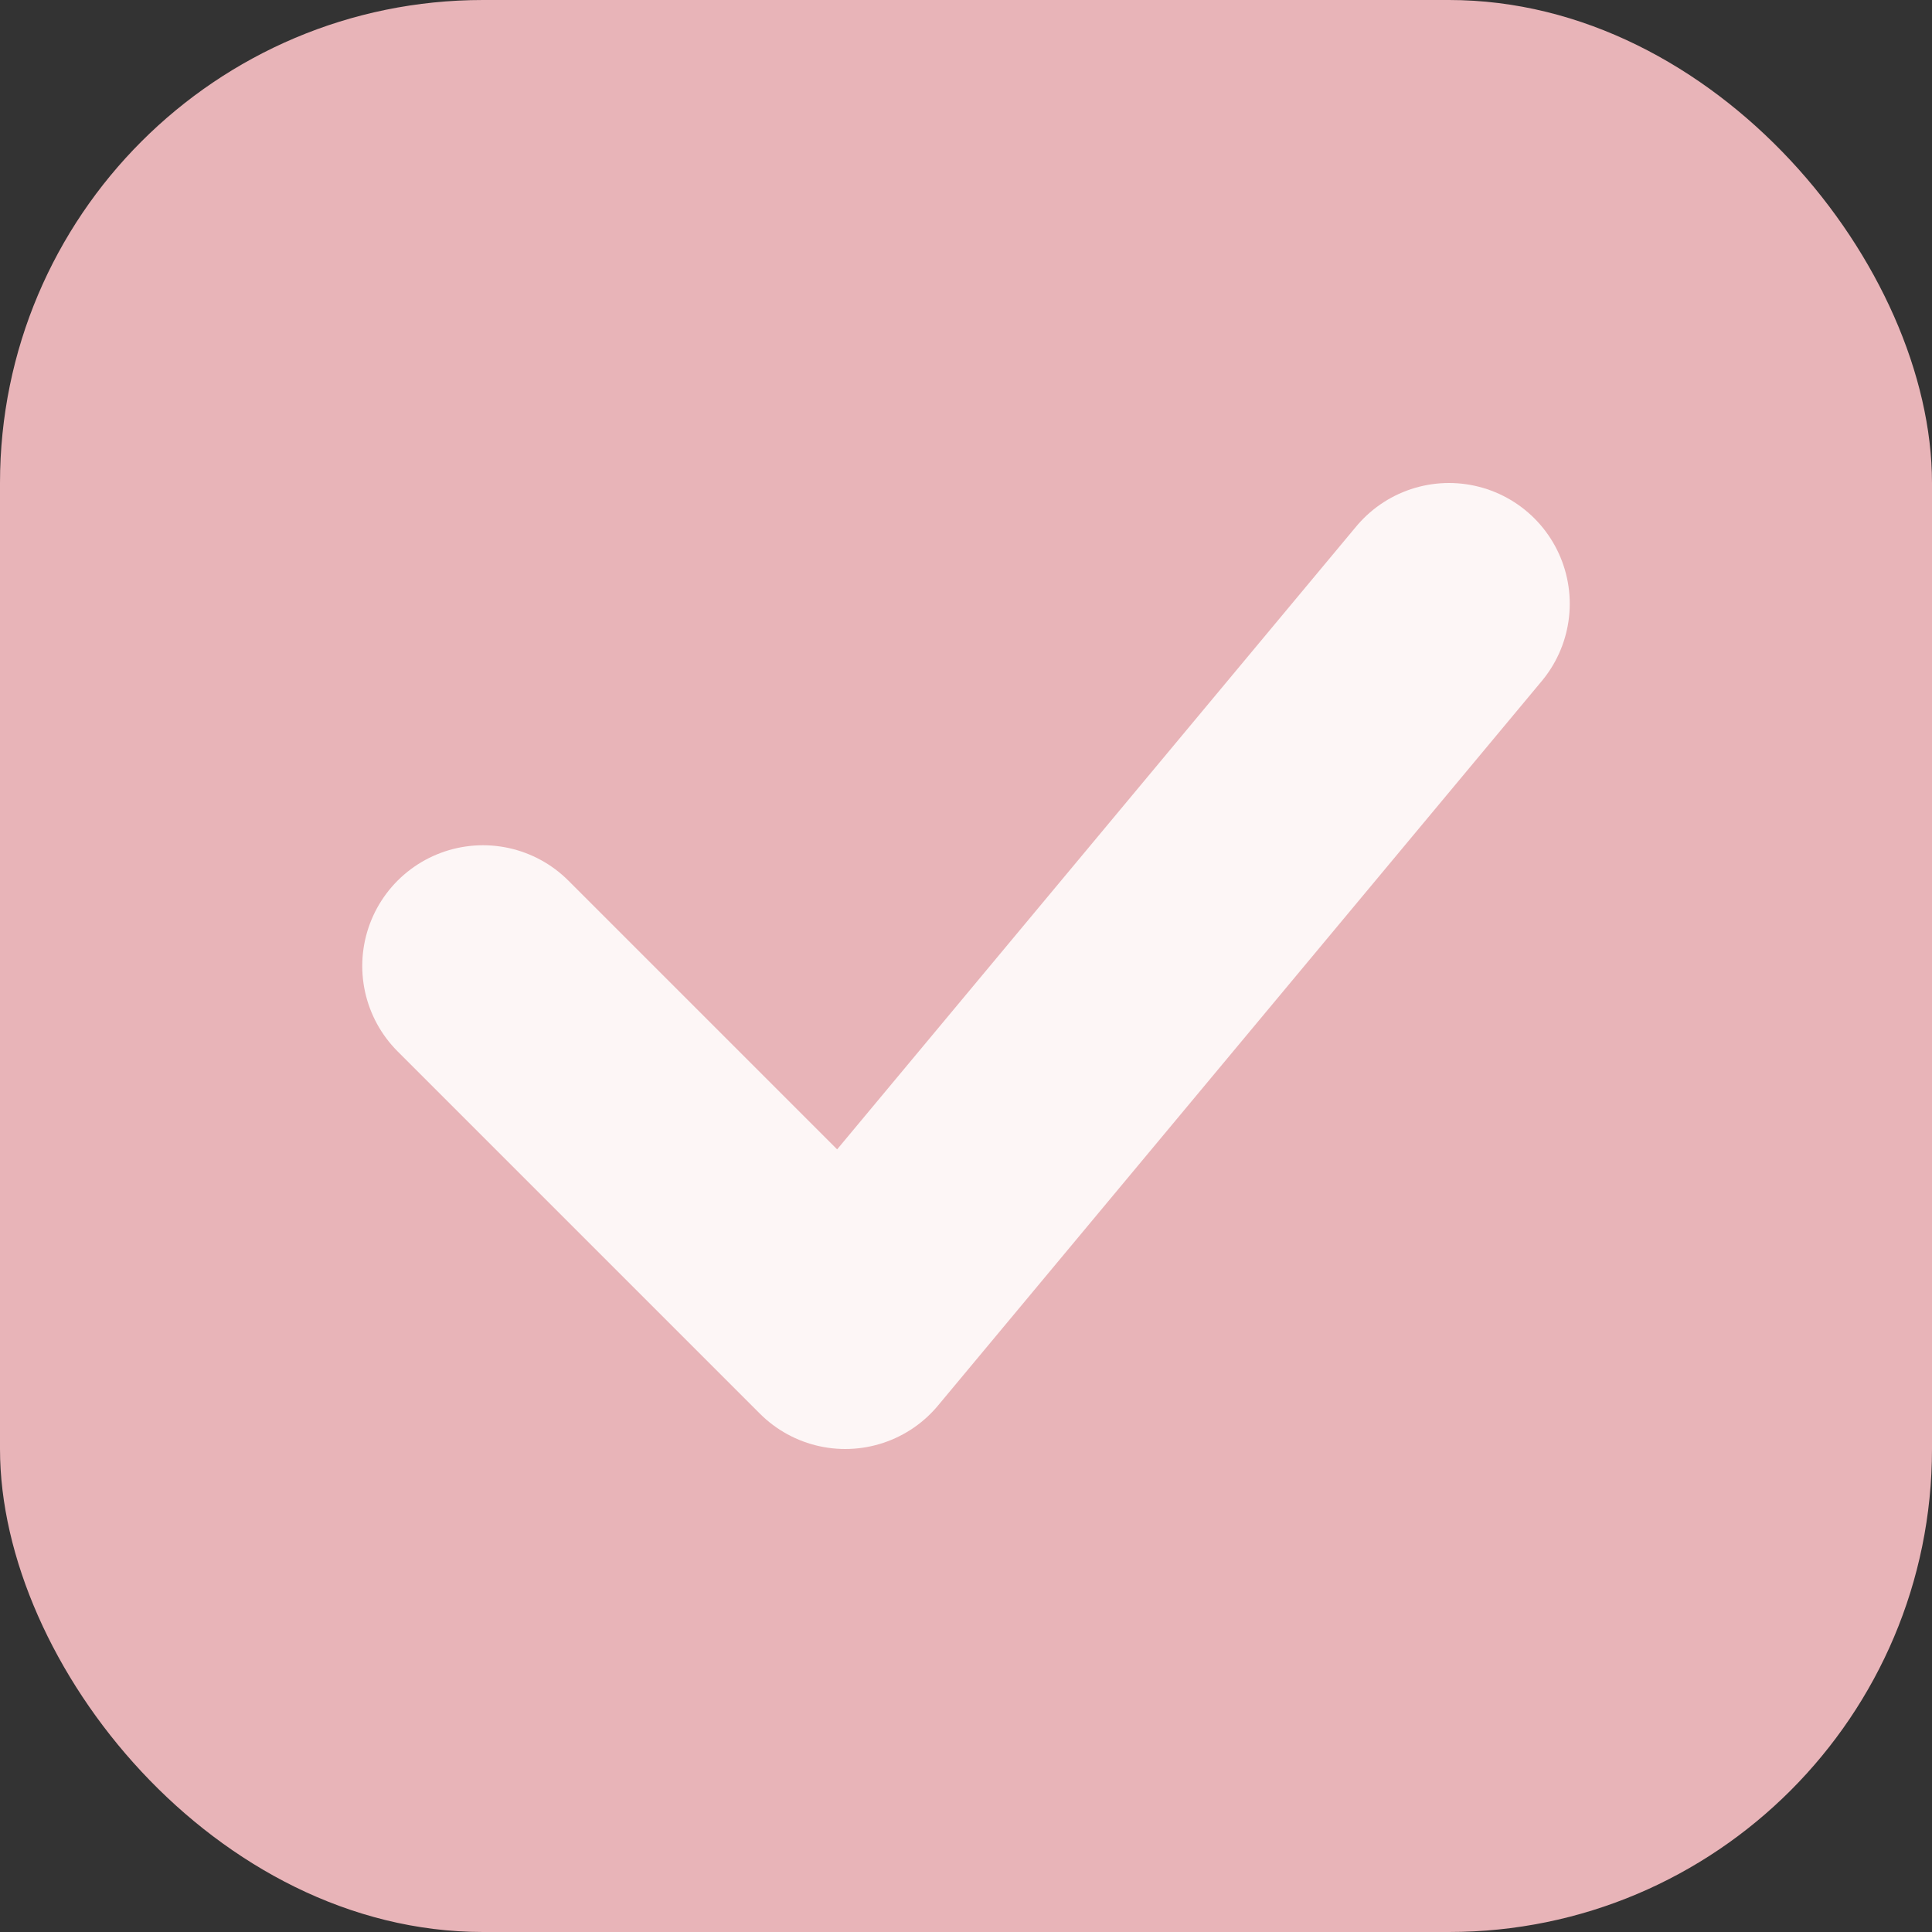
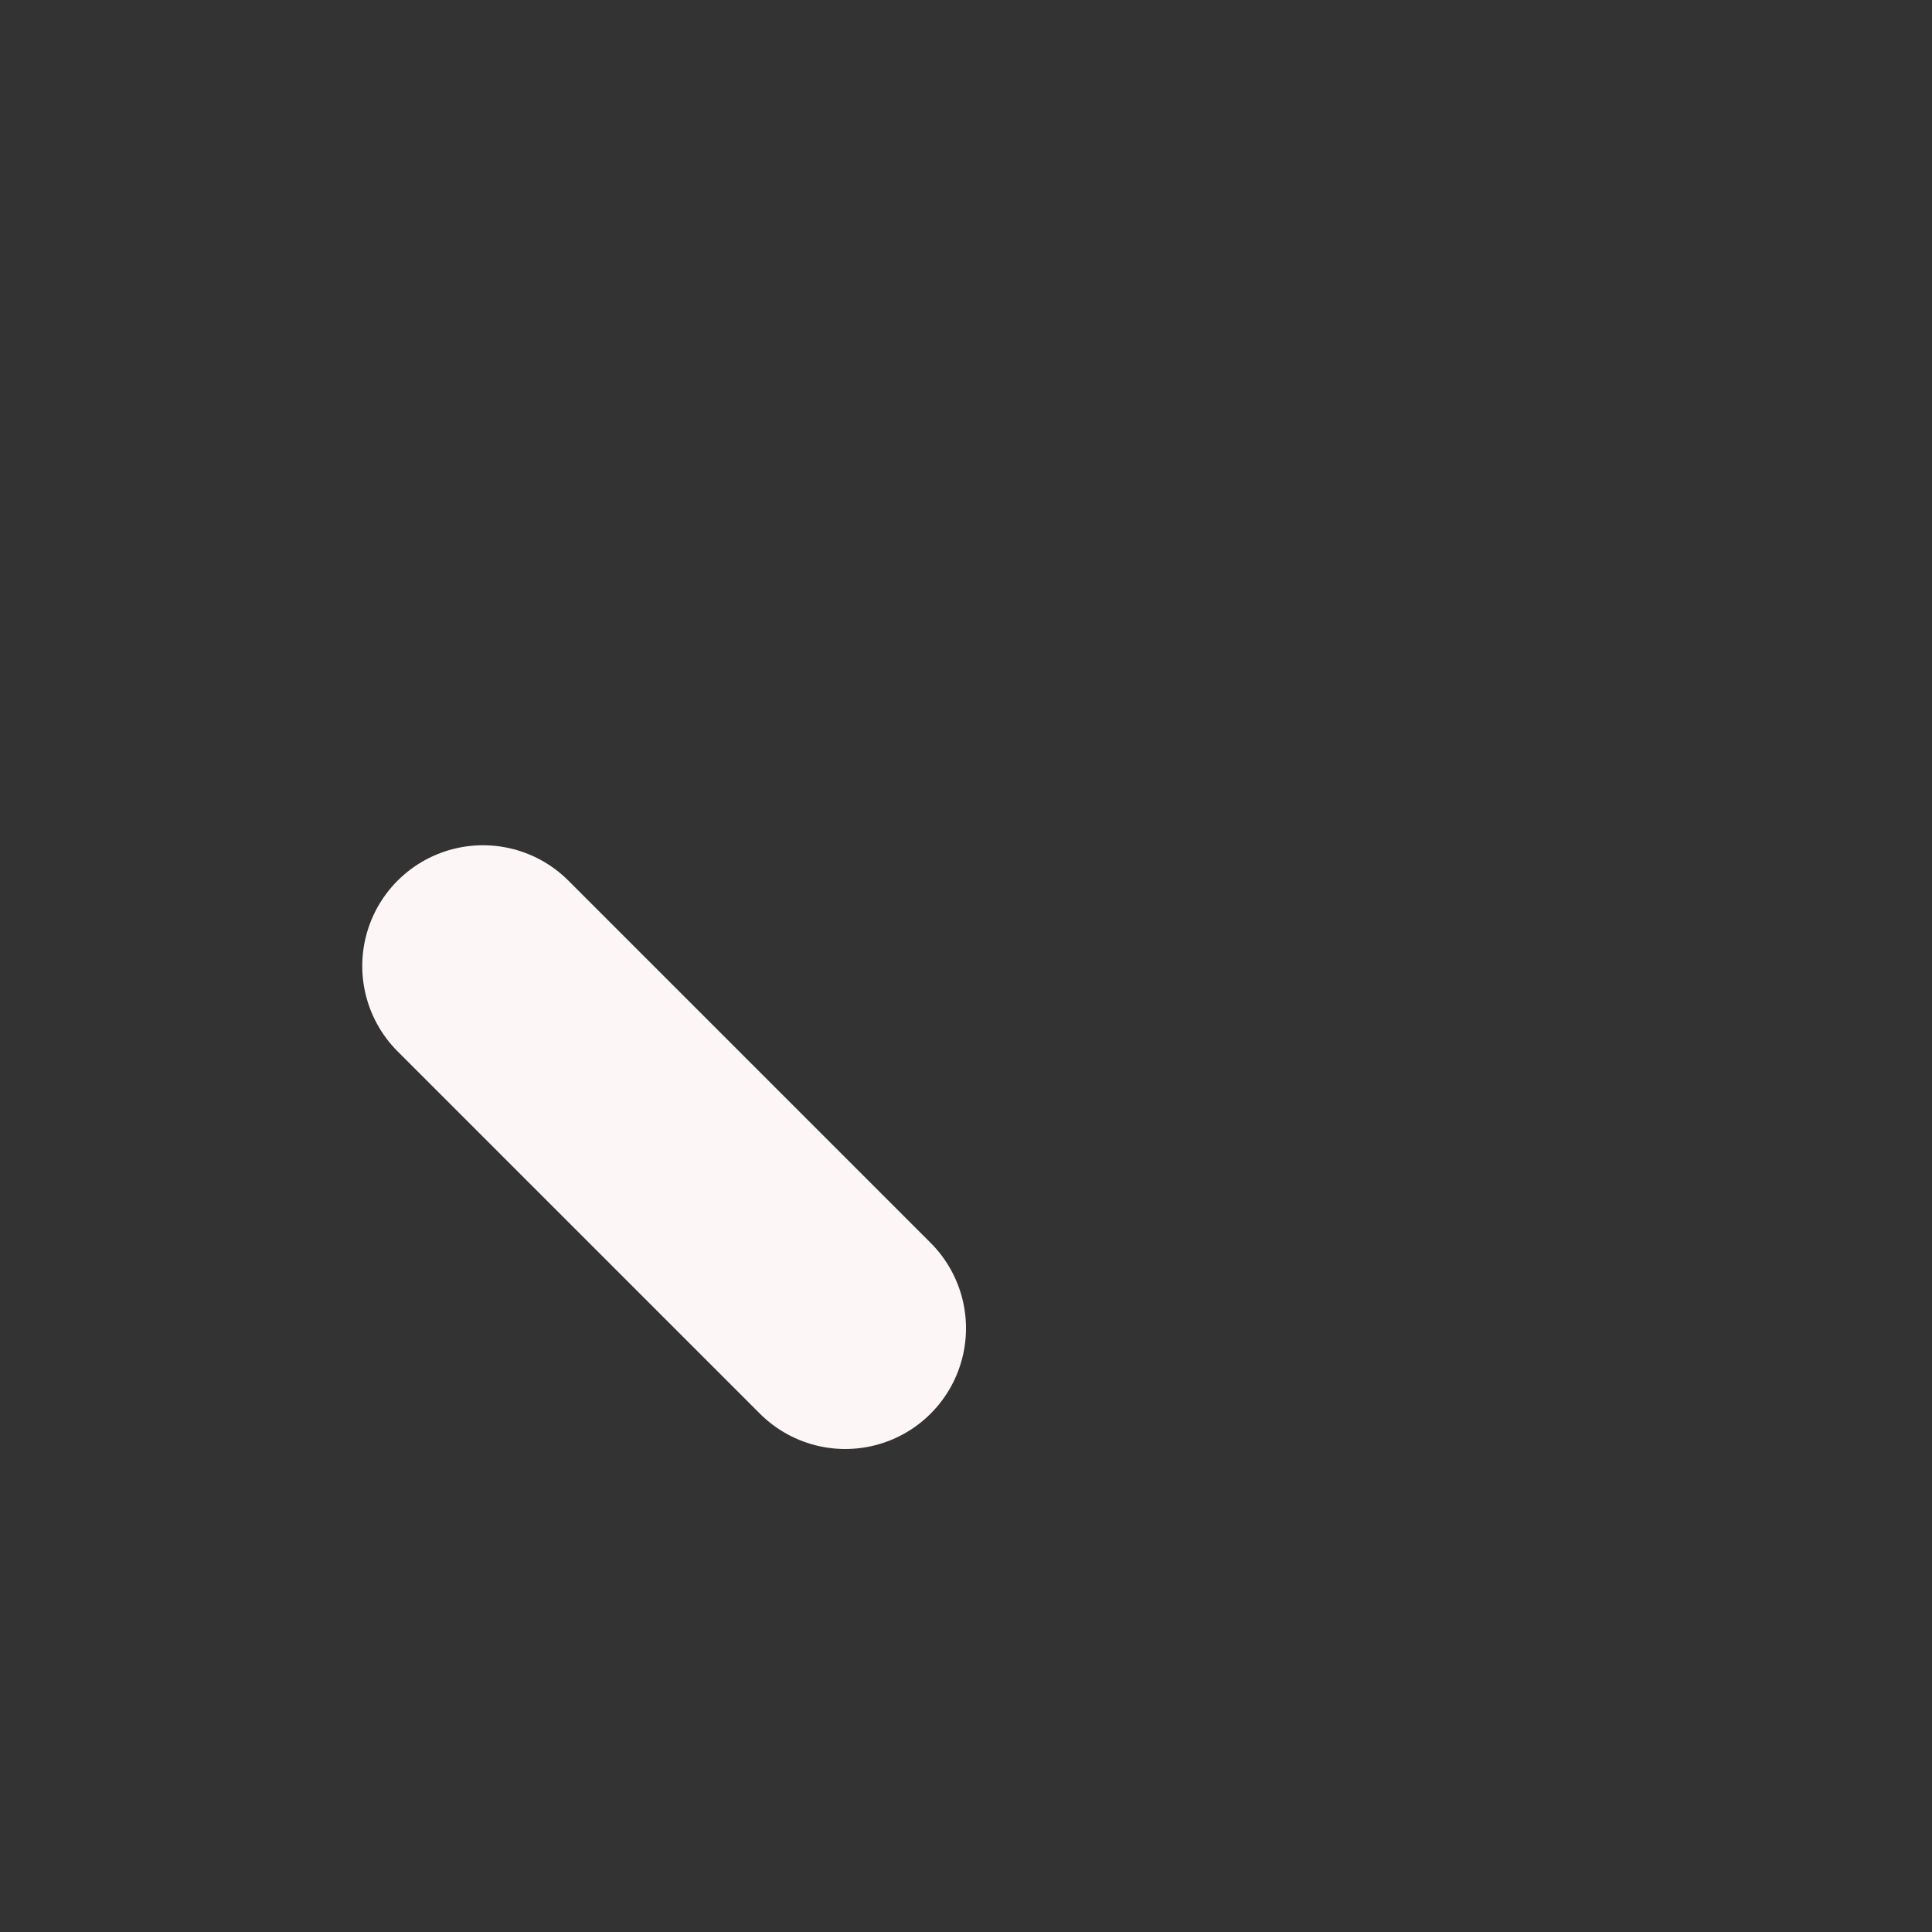
<svg xmlns="http://www.w3.org/2000/svg" width="32" height="32" viewBox="0 0 32 32" fill="none">
  <rect x="0" y="0" width="32" height="32" fill="#333333" stroke="none" />
-   <rect width="32" height="32" rx="8" fill="#E8B4B8" />
-   <path d="M8 16L14 22L24 10" stroke="#FDF6F6" stroke-width="4" stroke-linecap="round" stroke-linejoin="round" />
+   <path d="M8 16L14 22" stroke="#FDF6F6" stroke-width="4" stroke-linecap="round" stroke-linejoin="round" />
</svg>